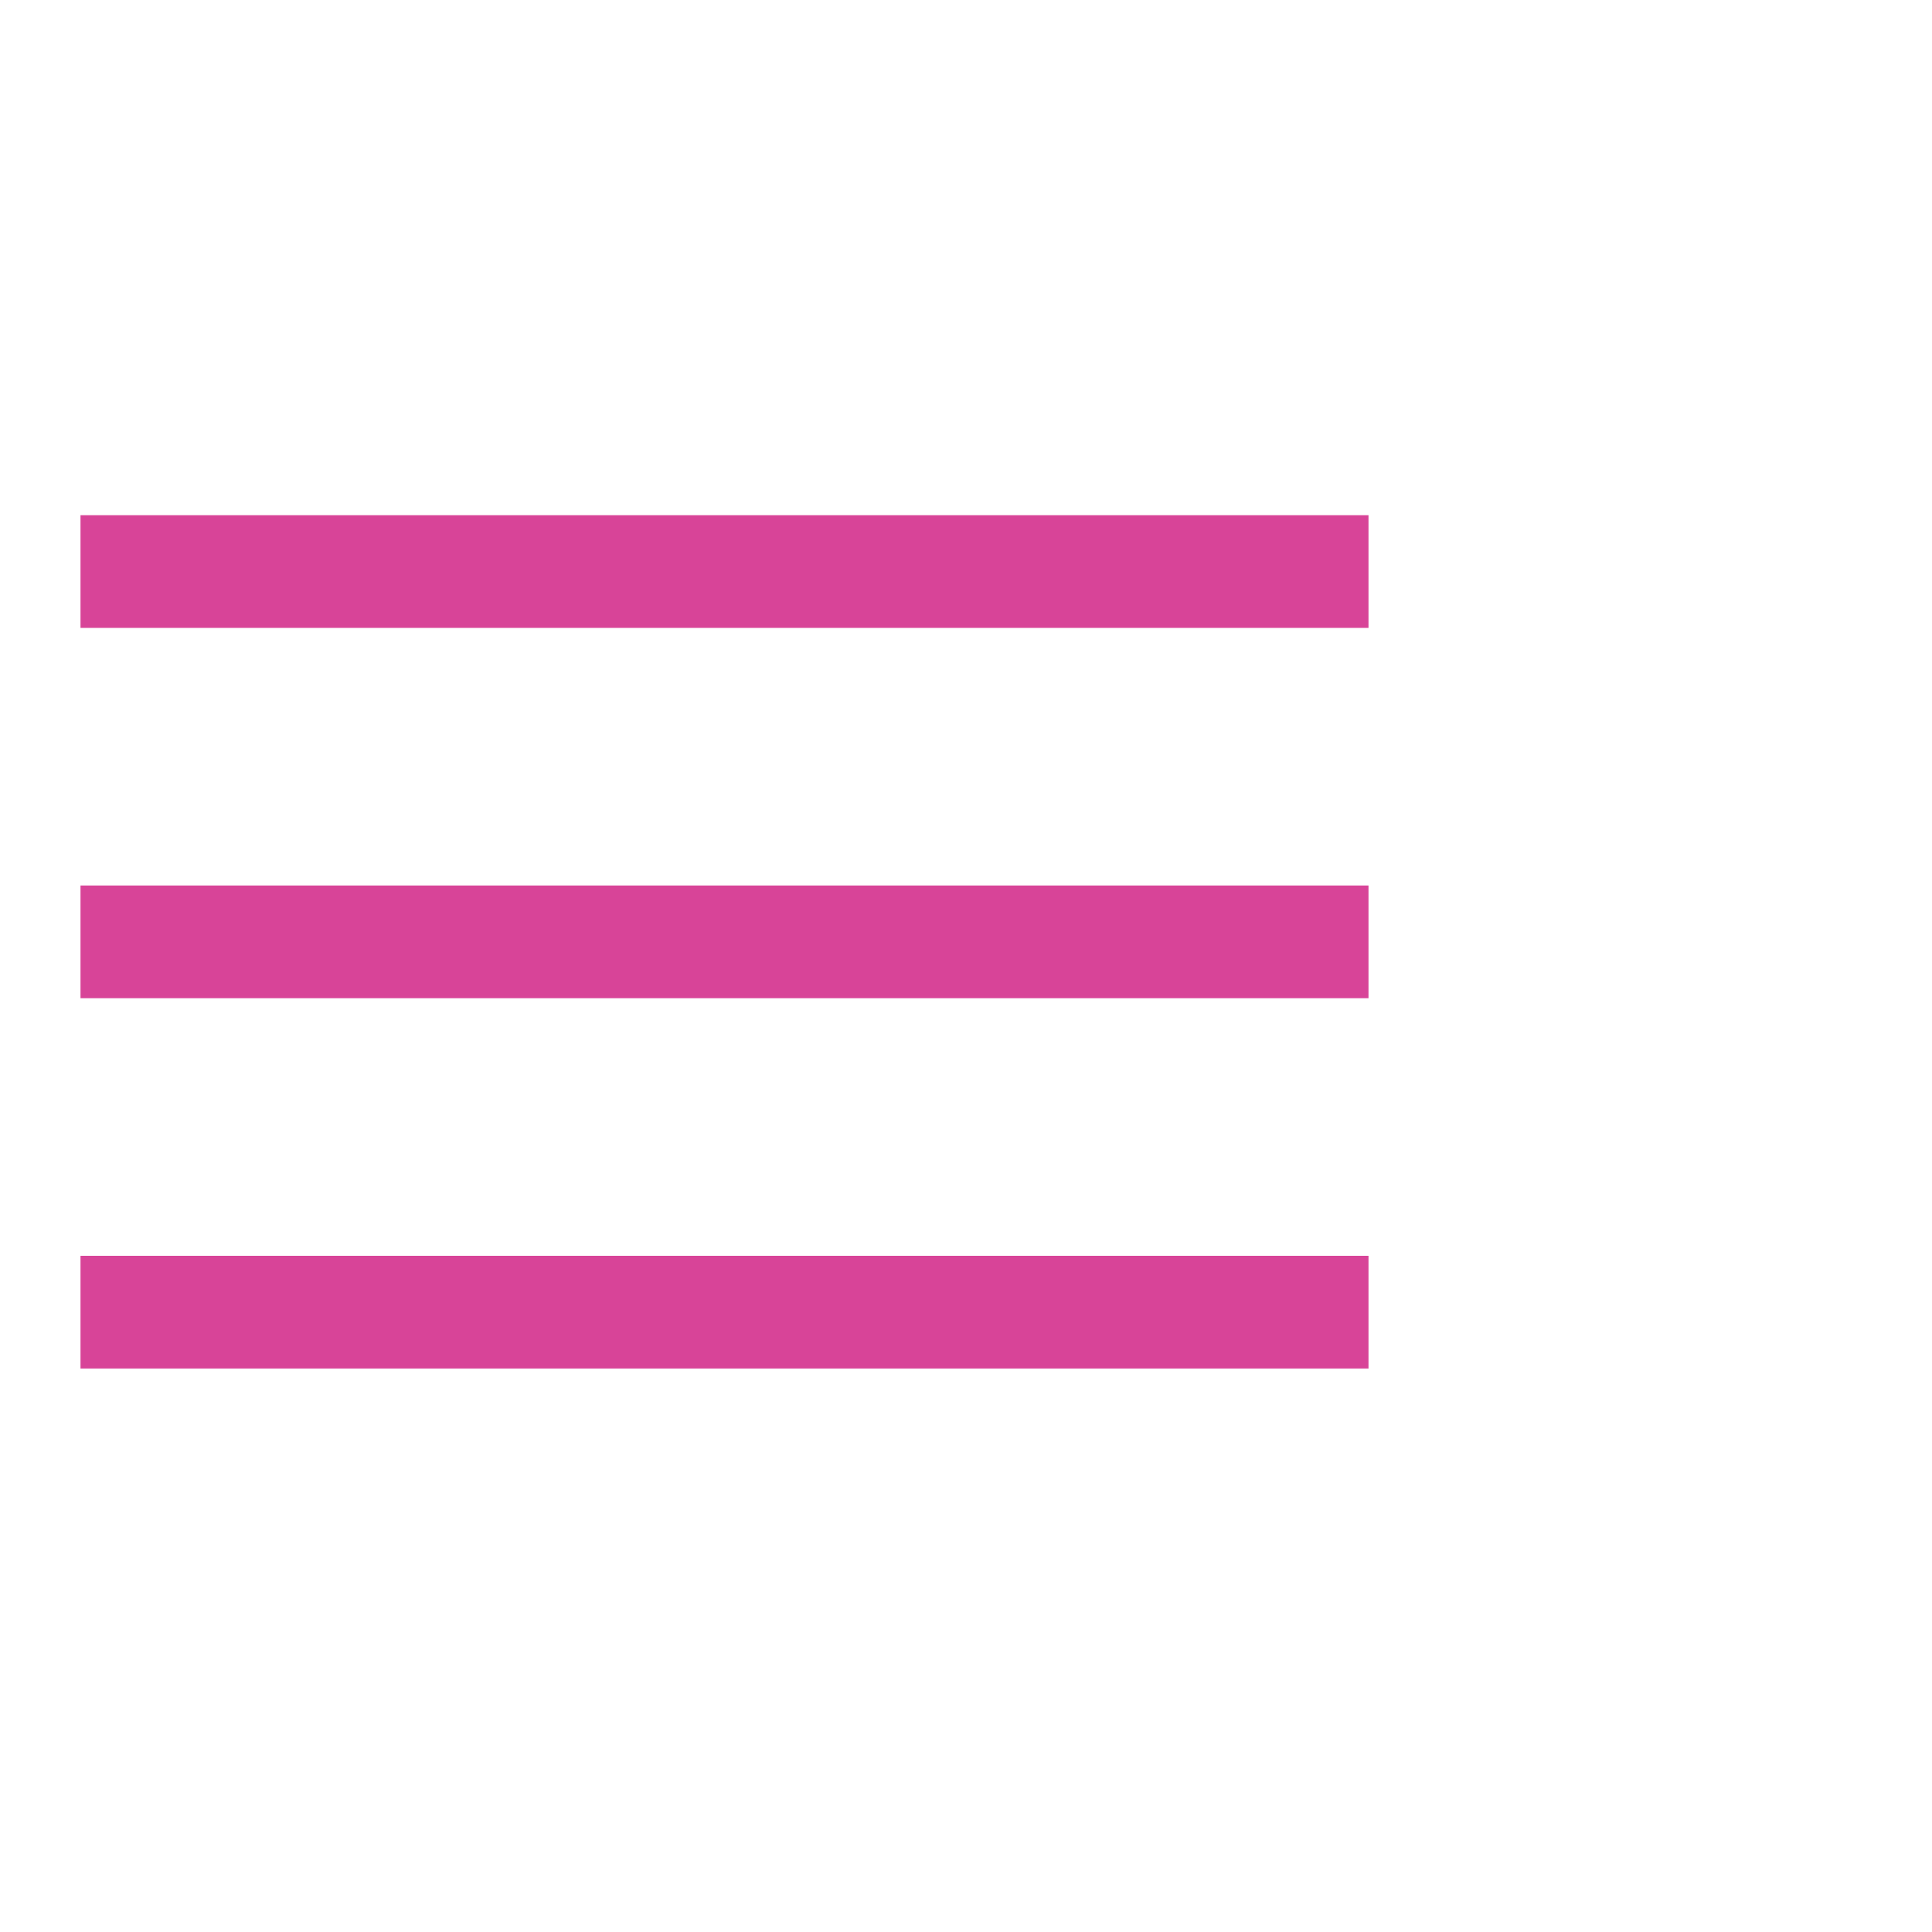
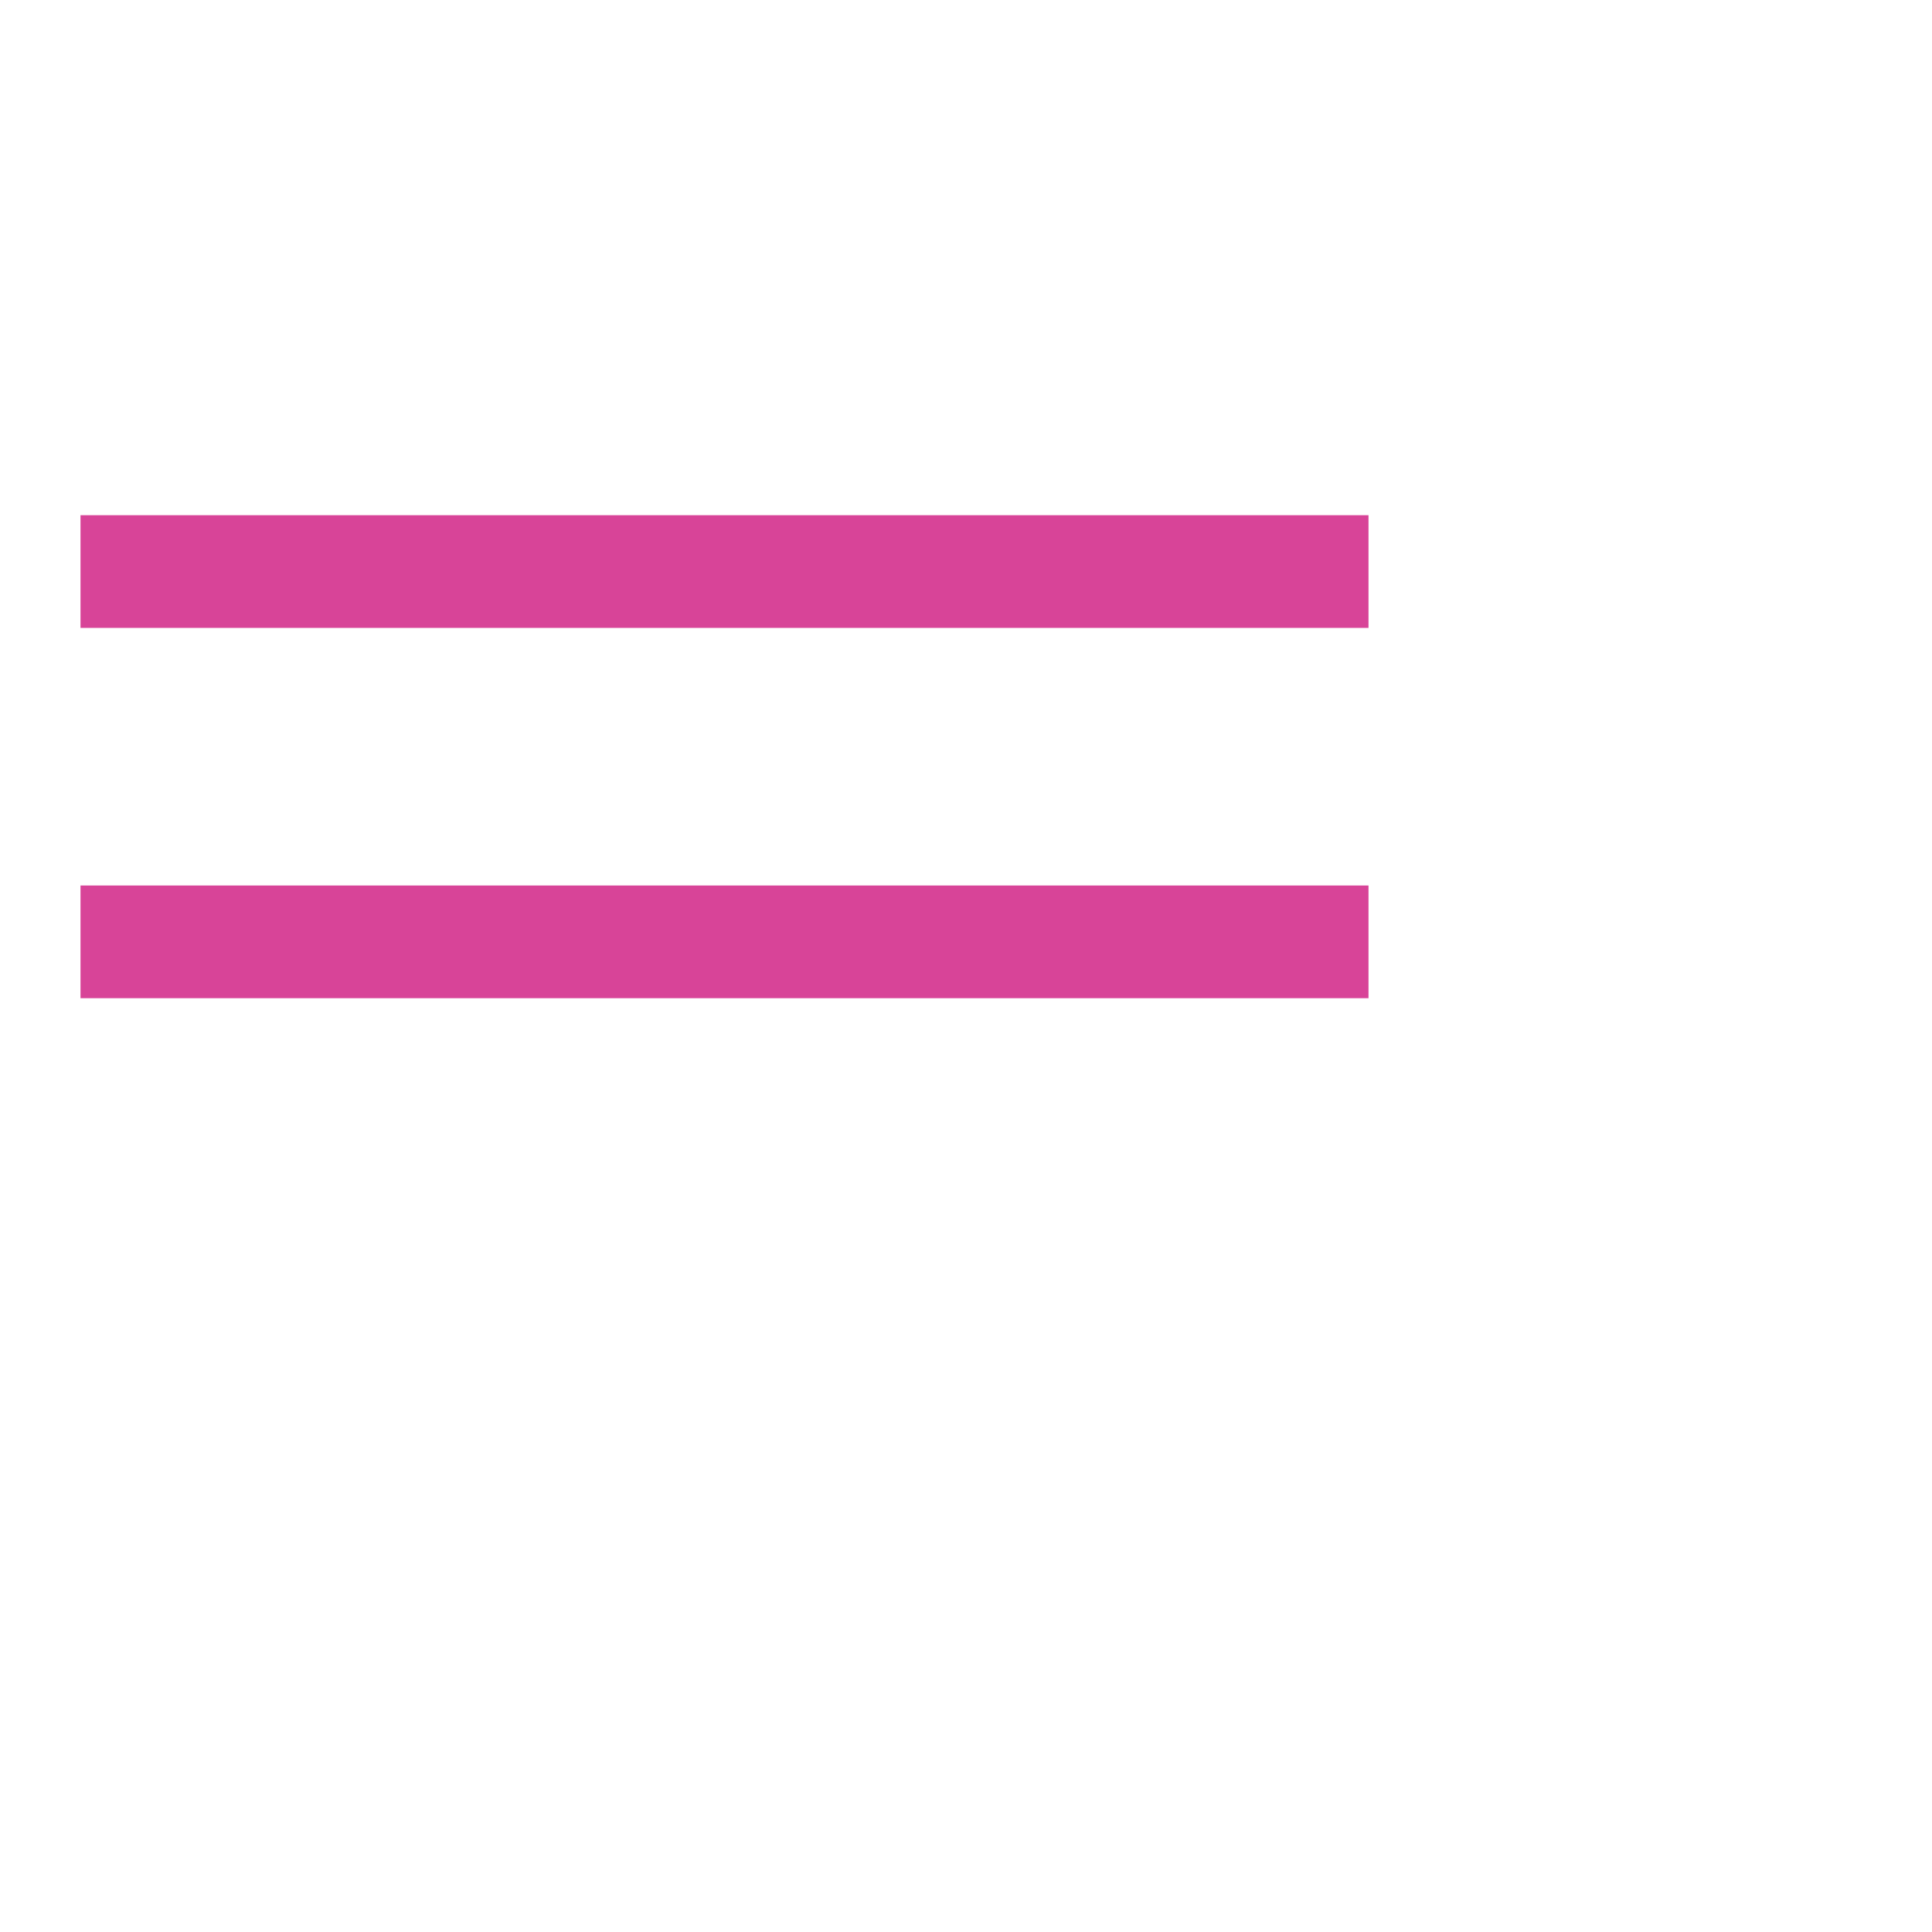
<svg xmlns="http://www.w3.org/2000/svg" width="800px" height="800px" viewBox="0 0 12 12" enable-background="new 0 0 12 12" id="Слой_1" version="1.1" xml:space="preserve">
  <g>
    <rect fill="#D84498" height=".7" width="8" x="0.5" y="5.5" />
    <rect fill="#D84498" height=".7" width="8" x="0.5" y="3.2" />
-     <rect fill="#D84498" height=".7" width="8" x="0.5" y="7.8" />
  </g>
</svg>